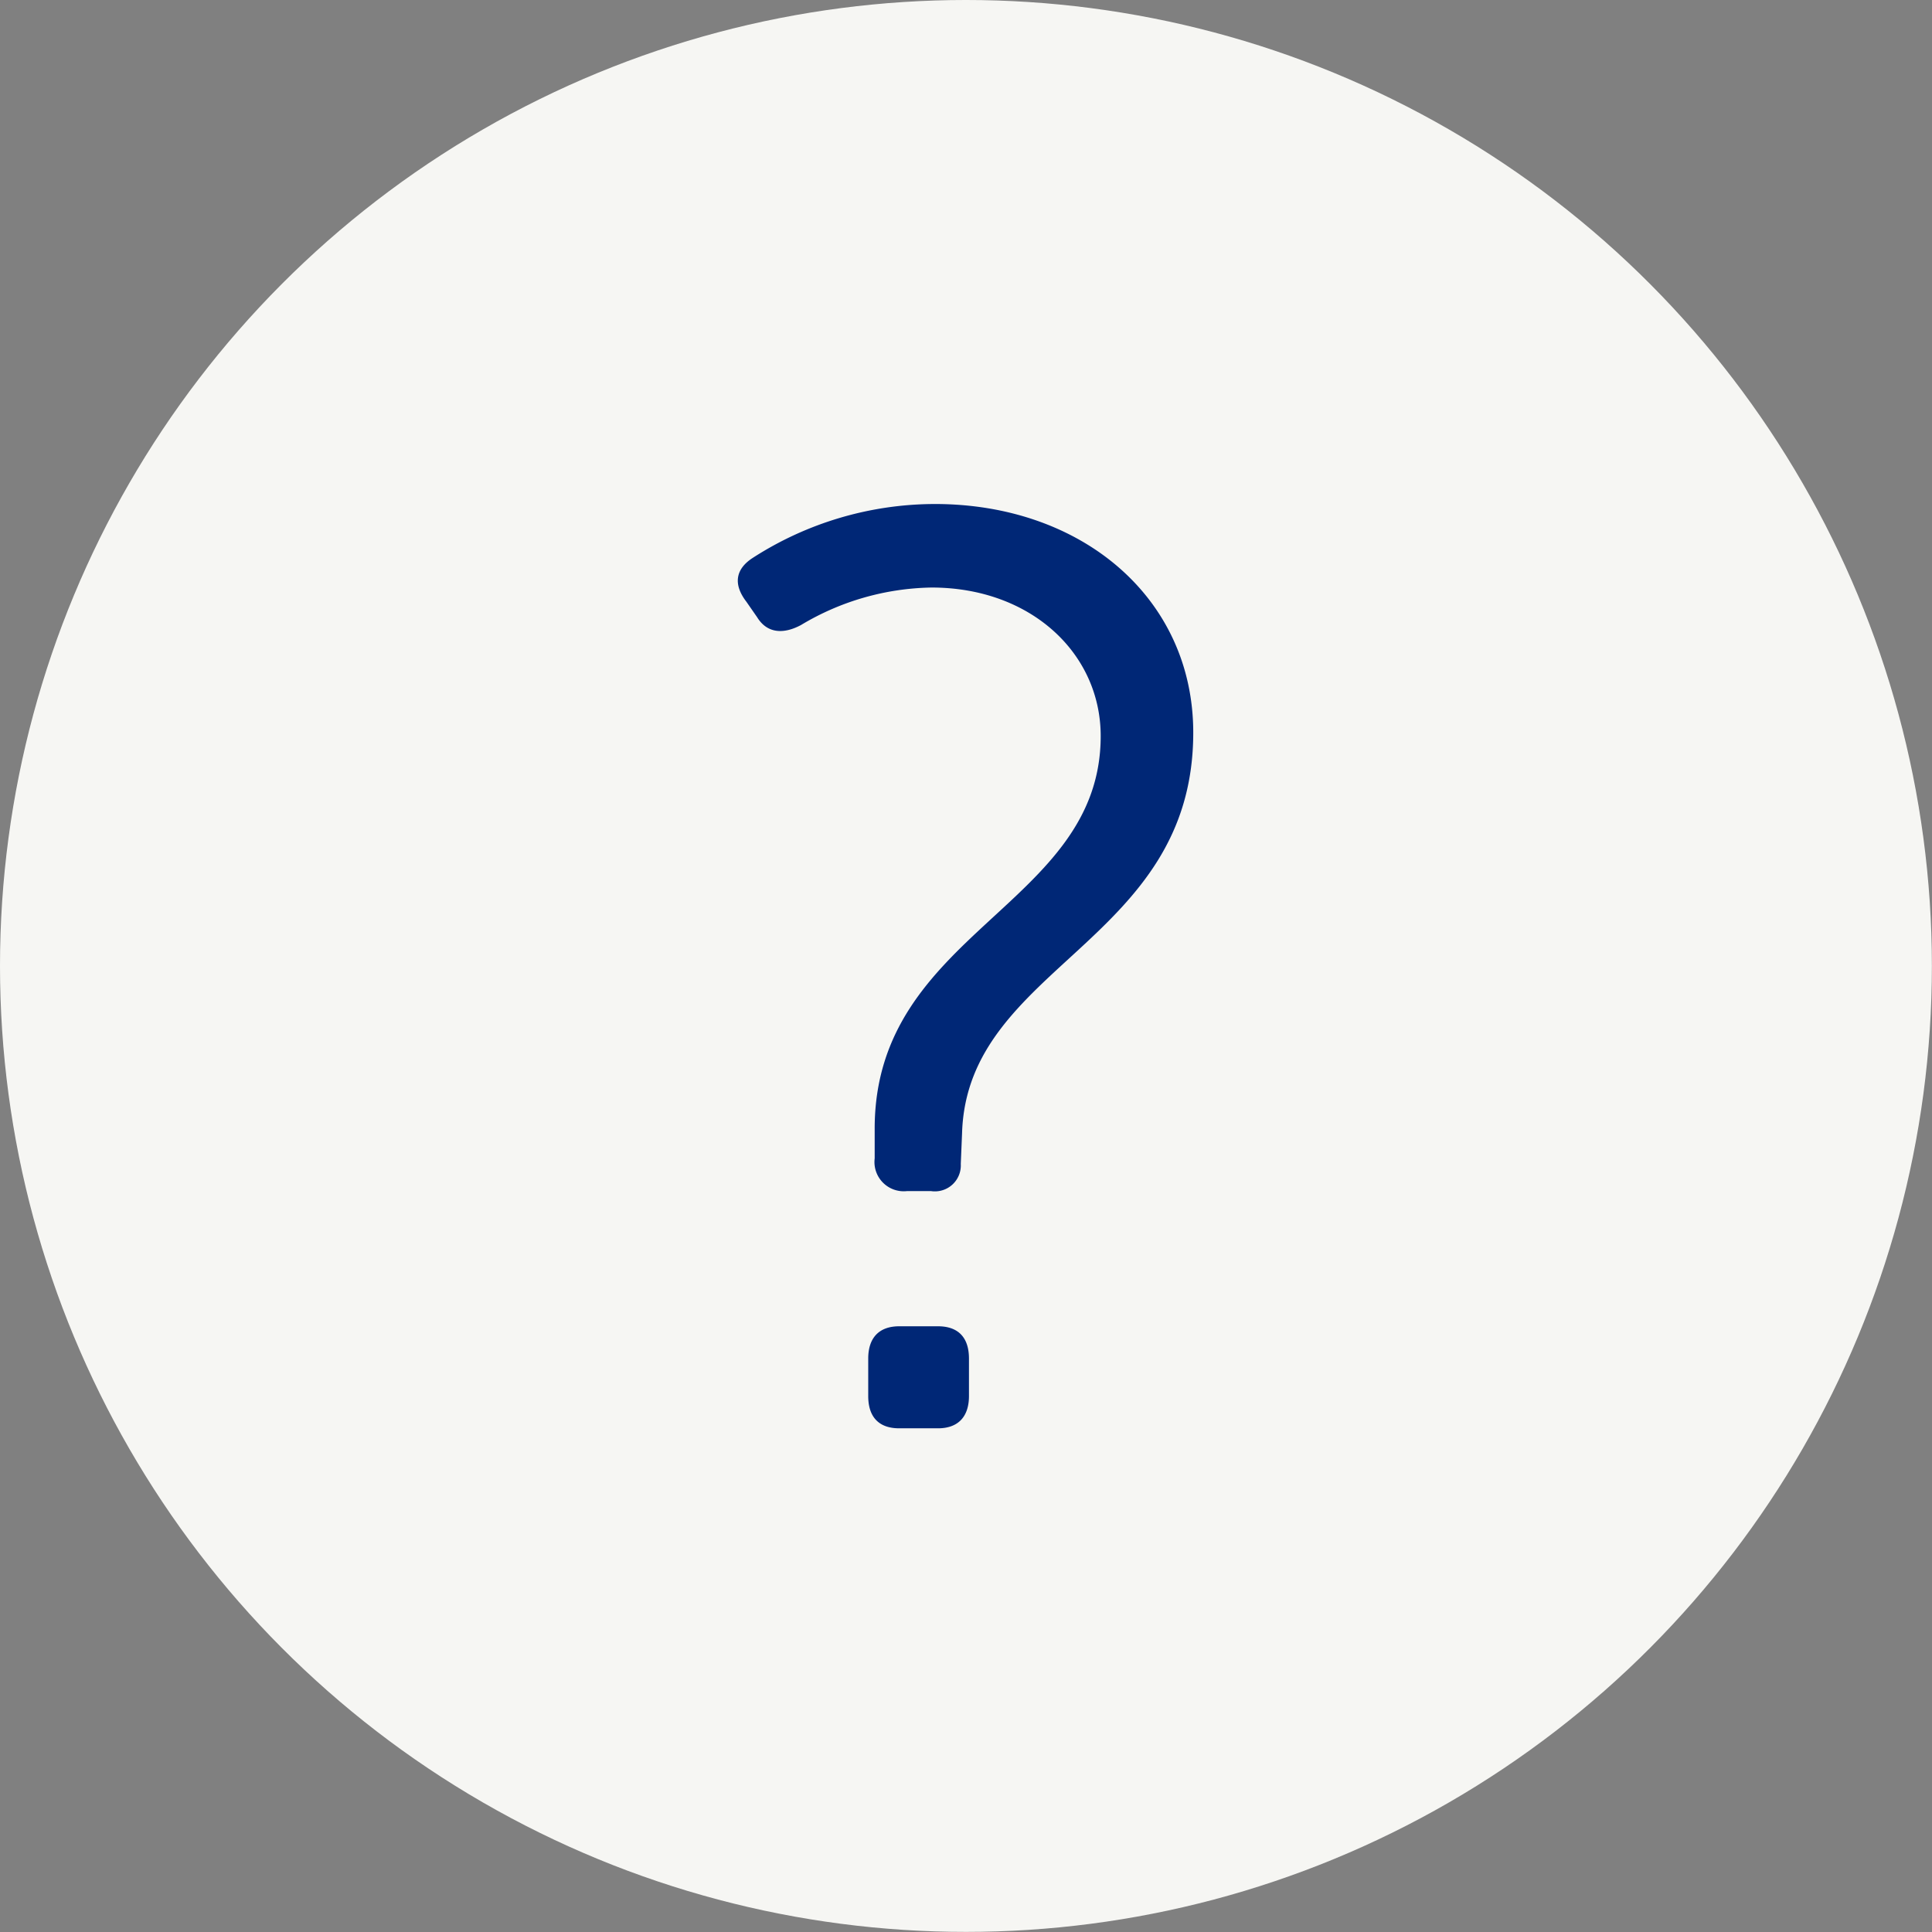
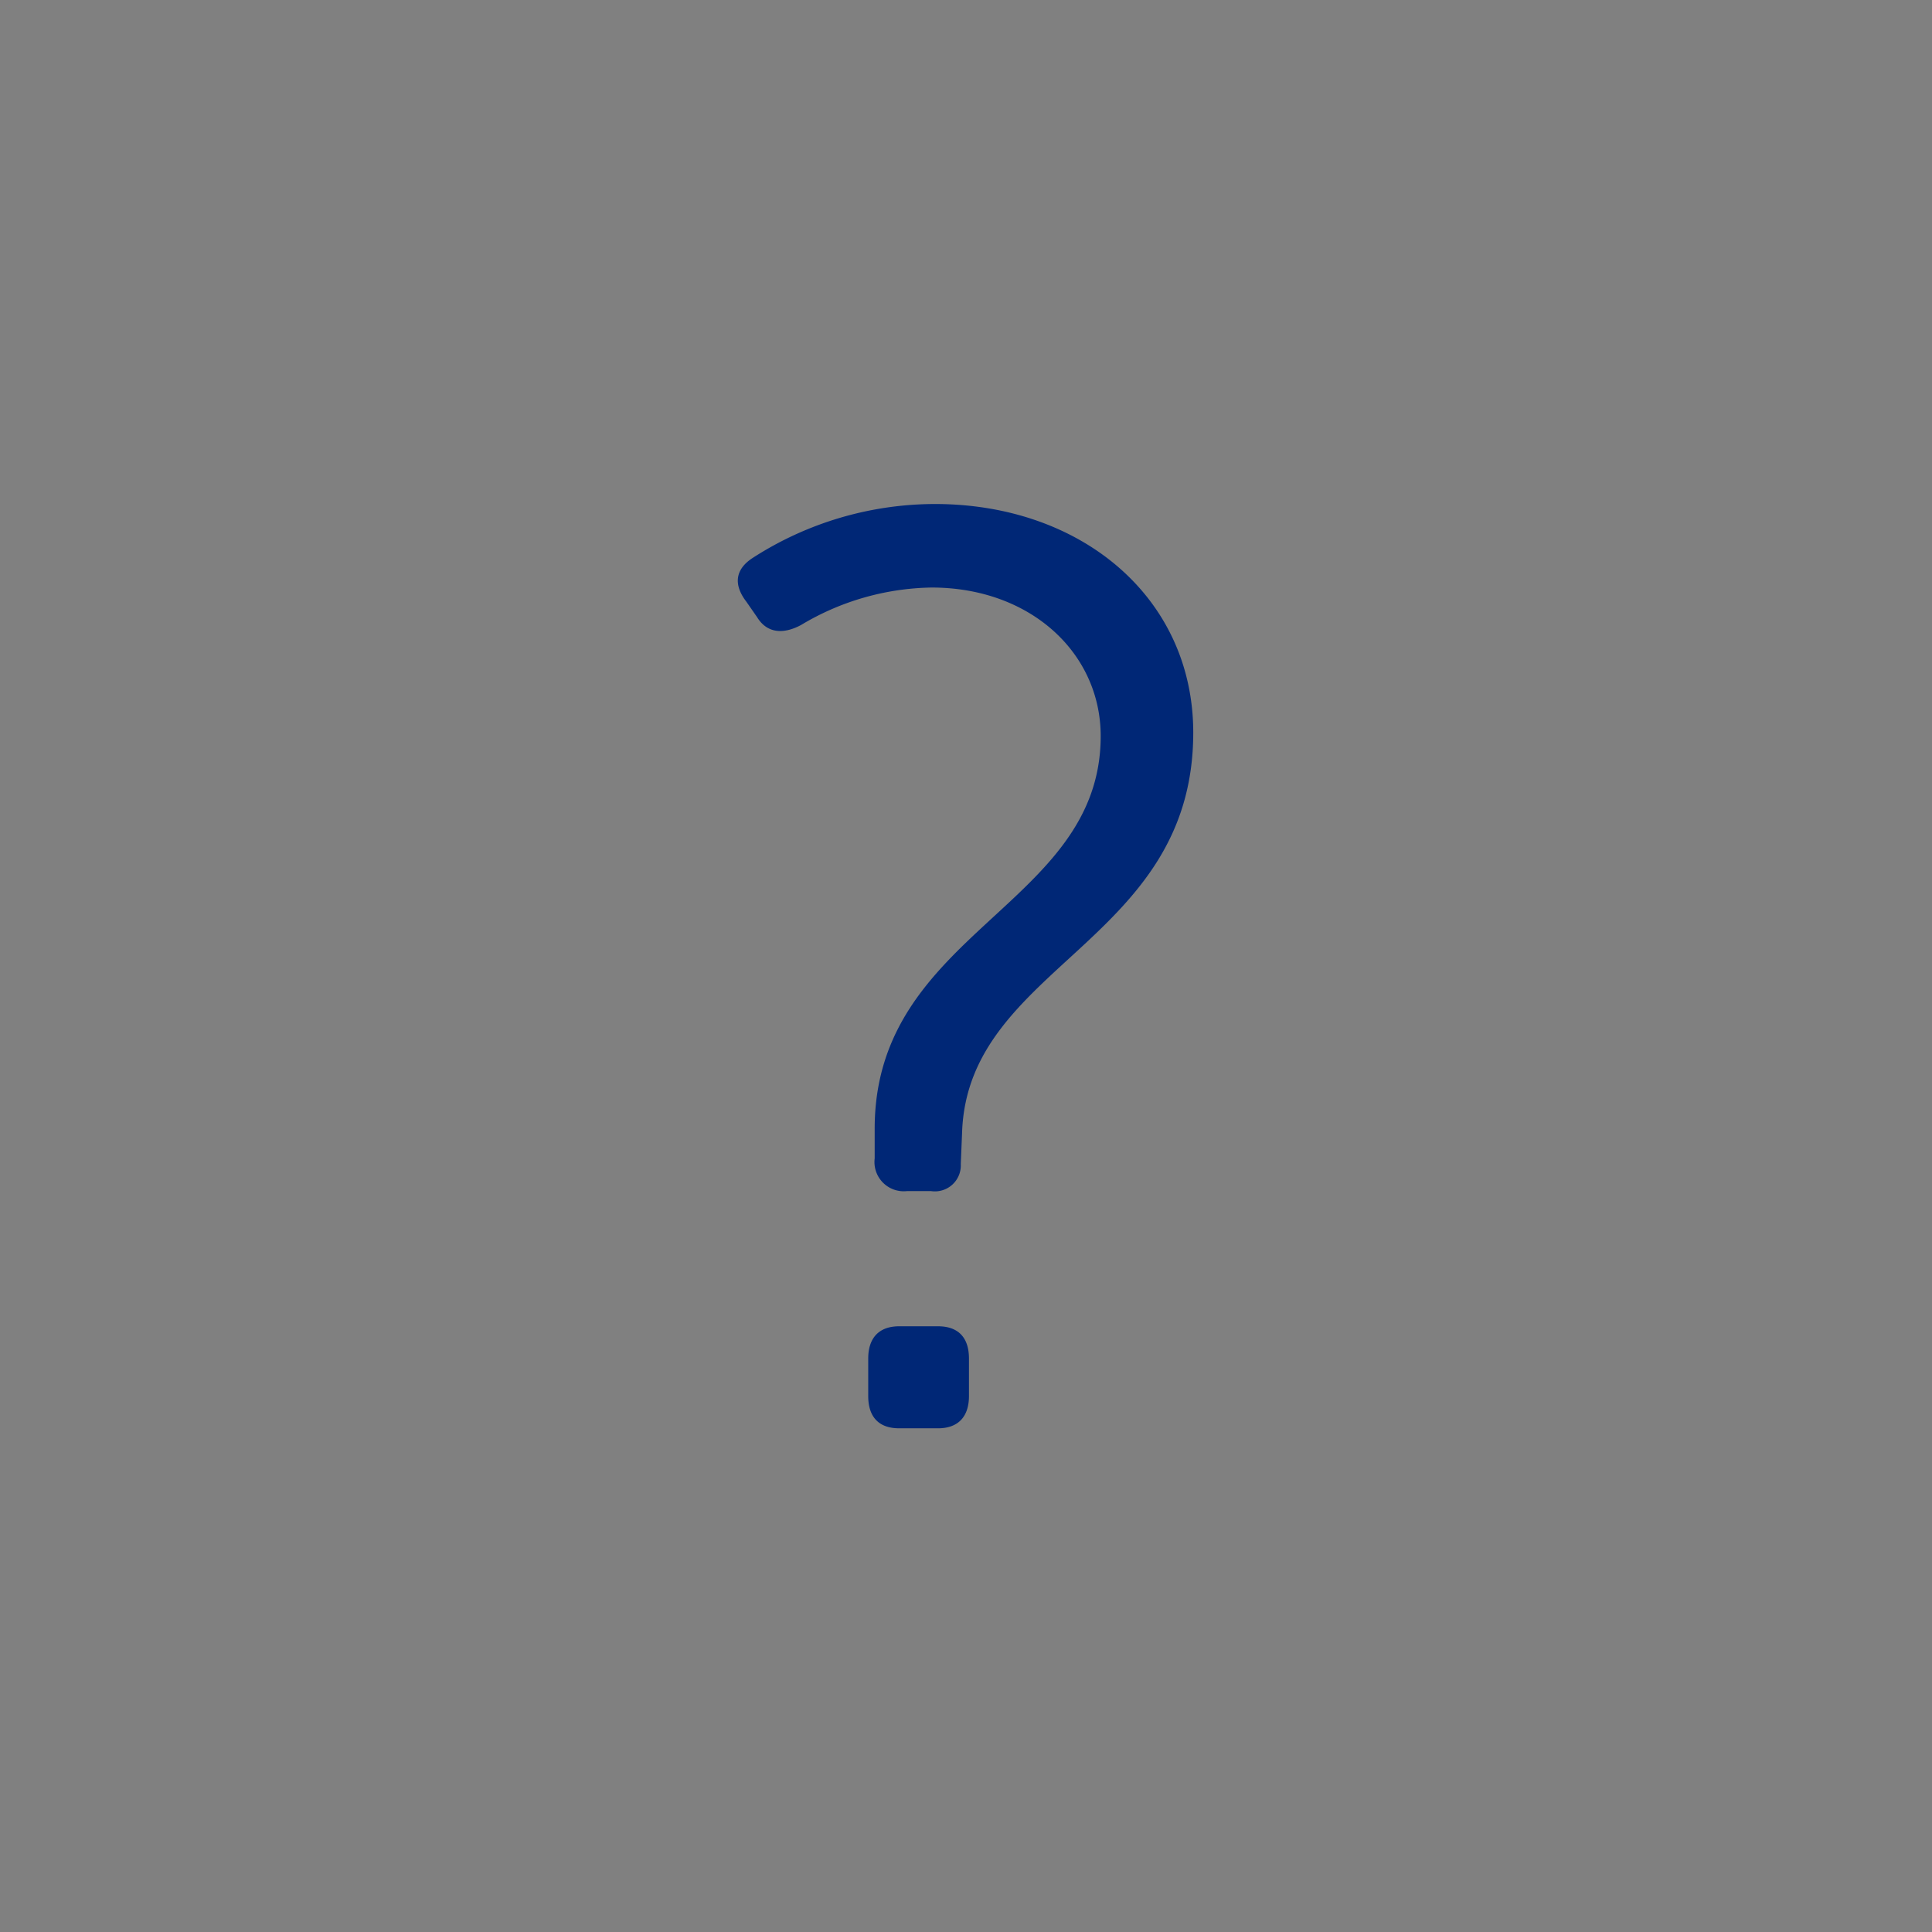
<svg xmlns="http://www.w3.org/2000/svg" id="Layer_1" data-name="Layer 1" viewBox="0 0 179.51 179.51">
  <rect x="0" y="0" width="179.51" height="179.51" fill="#808080" stroke="none" />
  <defs>
    <style>.cls-1{fill:#f6f6f3;}.cls-2{fill:#002776;fill-rule:evenodd;}</style>
  </defs>
  <title>personvern</title>
-   <circle class="cls-1" cx="89.75" cy="89.75" r="89.75" />
  <path class="cls-2" d="M81.27,107.63v-2.76c0-18.36,21-20.64,21-36.48,0-7.68-6.48-13.8-15.72-13.8a24.27,24.27,0,0,0-12.12,3.48c-1.56.84-3.12.84-4.08-.72l-1-1.44c-1.2-1.56-1.08-3,.6-4.08a31.29,31.29,0,0,1,16.92-5c13.68,0,24,8.76,24,21.24,0,19.56-21,21.6-21.48,37.2l-.12,2.88a2.41,2.41,0,0,1-2.76,2.52H84.27A2.72,2.72,0,0,1,81.27,107.63Zm-.6,18.6c0-1.92,1-3,2.88-3h3.6c1.92,0,2.88,1.08,2.88,3v3.48c0,1.92-1,3-2.88,3h-3.6c-1.92,0-2.88-1.08-2.88-3Z" />
</svg>